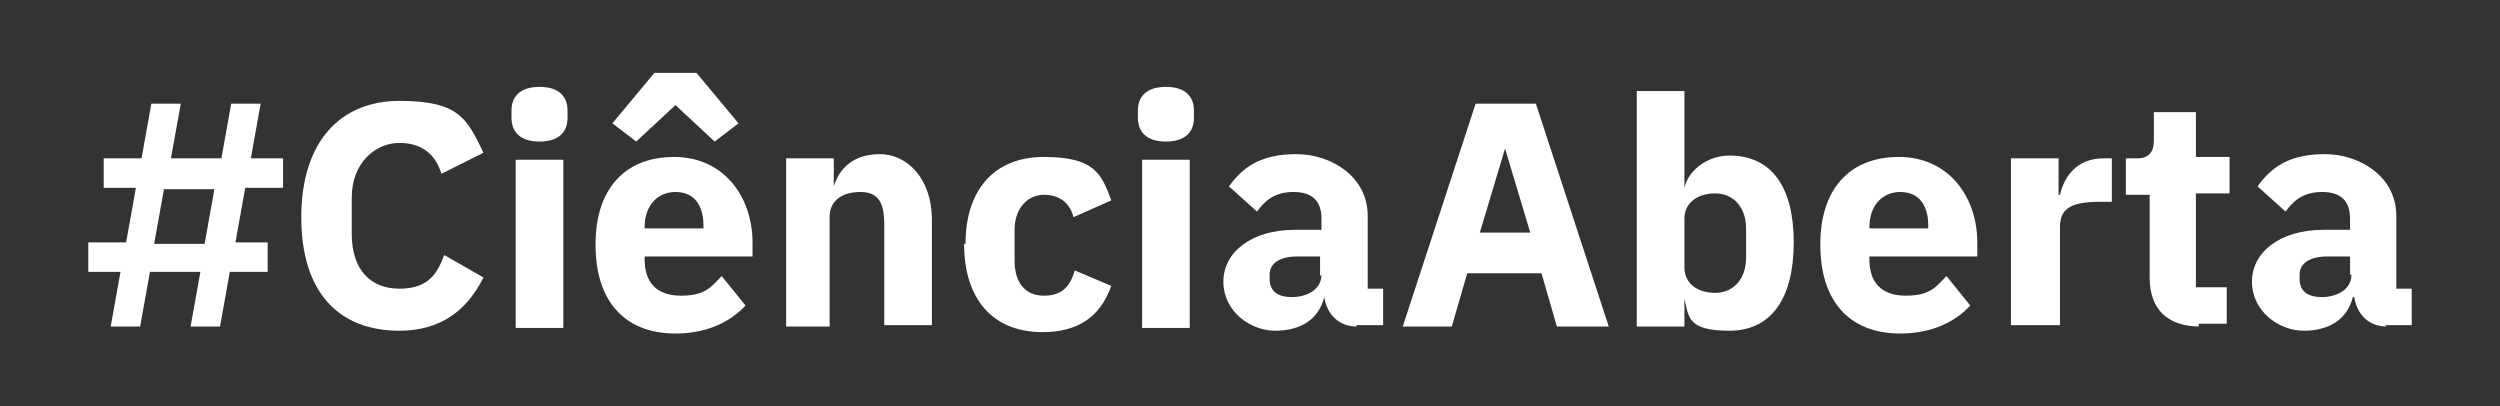
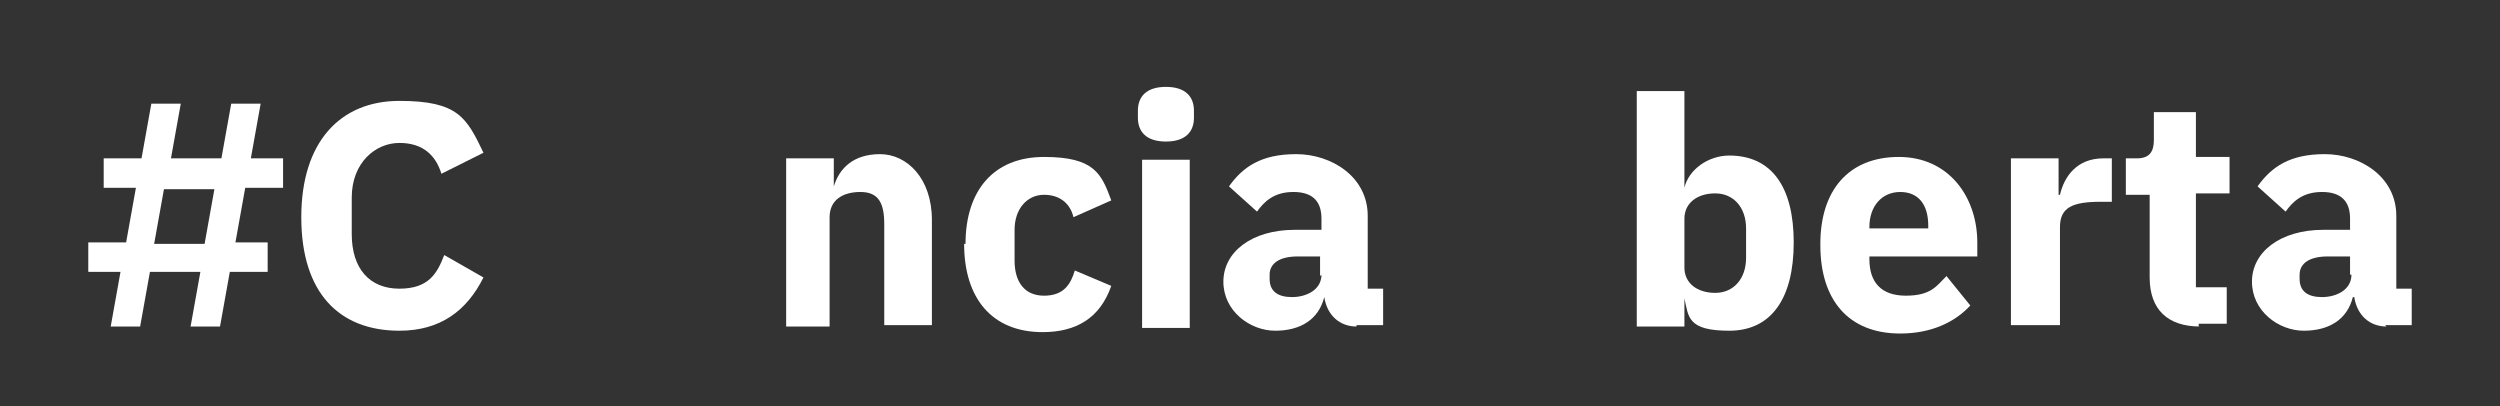
<svg xmlns="http://www.w3.org/2000/svg" version="1.1" viewBox="0 0 178.4 29">
  <rect x="0" y="0" width="178.4" height="29" fill="#333333" stroke="none" />
  <defs>
    <style>
      .cls-1 {
        fill: #fff;
      }
    </style>
  </defs>
  <g>
    <g id="Layer_1">
      <g id="Layer_1-2" data-name="Layer_1">
        <g id="Layer_1-2">
          <g>
            <path class="cls-1" d="M14.3,19.4h-3.6l-.7,3.9h-2.1l.7-3.9h-2.3v-2.1h2.7l.7-3.9h-2.3v-2.1h2.7l.7-3.9h2.1l-.7,3.9h3.6l.7-3.9h2.1l-.7,3.9h2.3v2.1h-2.7l-.7,3.9h2.3v2.1h-2.7l-.7,3.9h-2.1s.7-3.9.7-3.9ZM14.6,17.4l.7-3.9h-3.6l-.7,3.9h3.6Z" />
            <path class="cls-1" d="M21.5,15.5c0-5.4,2.8-8.3,7-8.3s4.8,1.2,6,3.7l-3,1.5c-.4-1.3-1.3-2.2-3-2.2s-3.4,1.4-3.4,3.9v2.6c0,2.5,1.3,3.9,3.4,3.9s2.7-1.1,3.2-2.4l2.8,1.6c-1.2,2.4-3.1,3.8-6,3.8-4.3,0-7-2.7-7-8.1Z" />
-             <path class="cls-1" d="M36.5,8.4v-.5c0-1,.6-1.7,2-1.7s2,.7,2,1.7v.5c0,1-.6,1.7-2,1.7s-2-.7-2-1.7ZM36.8,11.4h3.4v12h-3.4s0-12,0-12Z" />
-             <path class="cls-1" d="M42.5,17.4c0-3.8,2-6.2,5.6-6.2s5.6,2.9,5.6,6.1v1h-7.7v.2c0,1.6.8,2.6,2.6,2.6s2.2-.7,2.9-1.4l1.7,2.1c-1.1,1.2-2.8,2-5,2-3.7,0-5.7-2.4-5.7-6.3h0ZM49.7,5.2l3,3.6-1.7,1.3-2.8-2.6-2.8,2.6-1.7-1.3,3-3.6h3ZM46,16.1v.2h4.2v-.2c0-1.5-.7-2.4-2-2.4s-2.2,1-2.2,2.5h0Z" />
            <path class="cls-1" d="M56.1,23.3v-12h3.4v2h0c.4-1.3,1.4-2.3,3.3-2.3s3.7,1.7,3.7,4.7v7.5h-3.4v-7.2c0-1.5-.4-2.3-1.7-2.3s-2.2.6-2.2,1.8v7.8h-3.4.3Z" />
            <path class="cls-1" d="M68.9,17.4c0-3.8,2-6.2,5.6-6.2s4.1,1.2,4.8,3.1l-2.7,1.2c-.2-.9-.9-1.6-2.1-1.6s-2.1,1-2.1,2.5v2.2c0,1.5.7,2.5,2.1,2.5s1.9-.8,2.2-1.8l2.6,1.1c-.8,2.3-2.5,3.3-4.9,3.3-3.6,0-5.6-2.4-5.6-6.3h0Z" />
            <path class="cls-1" d="M81.2,8.4v-.5c0-1,.6-1.7,2-1.7s2,.7,2,1.7v.5c0,1-.6,1.7-2,1.7s-2-.7-2-1.7ZM81.5,11.4h3.4v12h-3.4s0-12,0-12Z" />
            <path class="cls-1" d="M96.8,23.3c-1.2,0-2.1-.8-2.3-2.1h0c-.4,1.6-1.7,2.4-3.5,2.4s-3.7-1.4-3.7-3.5,2-3.7,5.1-3.7h1.9v-.8c0-1.2-.6-1.9-2-1.9s-2.1.7-2.6,1.4l-2-1.8c1-1.4,2.3-2.3,4.8-2.3s5.1,1.6,5.1,4.4v5.2h1.1v2.6h-1.9ZM94.2,19.7v-1.4h-1.6c-1.3,0-2,.5-2,1.3v.3c0,.9.6,1.3,1.6,1.3s2.1-.5,2.1-1.6h0Z" />
-             <path class="cls-1" d="M111.1,23.3l-1.1-3.8h-5.3l-1.1,3.8h-3.5l5.2-15.9h4.3l5.2,15.9h-3.7ZM107.4,10.6h0l-1.8,6h3.6l-1.8-6h0,0Z" />
            <path class="cls-1" d="M116.8,6.5h3.4v6.9h0c.3-1.3,1.7-2.3,3.2-2.3,3,0,4.6,2.2,4.6,6.2s-1.6,6.3-4.6,6.3-2.9-1-3.2-2.3h0v2h-3.4V6.5ZM124.6,18.4v-2.1c0-1.5-.9-2.5-2.2-2.5s-2.2.7-2.2,1.8v3.5c0,1.1.9,1.8,2.2,1.8s2.2-1,2.2-2.5Z" />
            <path class="cls-1" d="M129.9,17.4c0-3.8,2-6.2,5.6-6.2s5.6,2.9,5.6,6.1v1h-7.7v.2c0,1.6.8,2.6,2.6,2.6s2.2-.7,2.9-1.4l1.7,2.1c-1.1,1.2-2.8,2-5,2-3.7,0-5.7-2.4-5.7-6.3h0ZM133.4,16.1v.2h4.2v-.2c0-1.5-.7-2.4-2-2.4s-2.2,1-2.2,2.5h0Z" />
            <path class="cls-1" d="M143.5,23.3v-12h3.4v2.6h.1c.3-1.3,1.2-2.6,3.1-2.6h.6v3.1h-.8c-2,0-2.9.4-2.9,1.8v7h-3.5Z" />
            <path class="cls-1" d="M157,23.3c-2.3,0-3.6-1.2-3.6-3.5v-5.9h-1.7v-2.6h.8c.9,0,1.2-.5,1.2-1.3v-2h3v3.2h2.4v2.6h-2.4v6.7h2.2v2.6h-2v.2h.1Z" />
            <path class="cls-1" d="M170.3,23.3c-1.2,0-2.1-.8-2.3-2.1h-.1c-.4,1.6-1.7,2.4-3.5,2.4s-3.7-1.4-3.7-3.5,2-3.7,5.1-3.7h1.9v-.8c0-1.2-.6-1.9-2-1.9s-2.1.7-2.6,1.4l-2-1.8c1-1.4,2.3-2.3,4.8-2.3s5.1,1.6,5.1,4.4v5.2h1.1v2.6h-1.9,0ZM167.7,19.7v-1.4h-1.6c-1.3,0-2,.5-2,1.3v.3c0,.9.6,1.3,1.6,1.3s2.1-.5,2.1-1.6h-.1Z" />
          </g>
        </g>
      </g>
    </g>
  </g>
</svg>